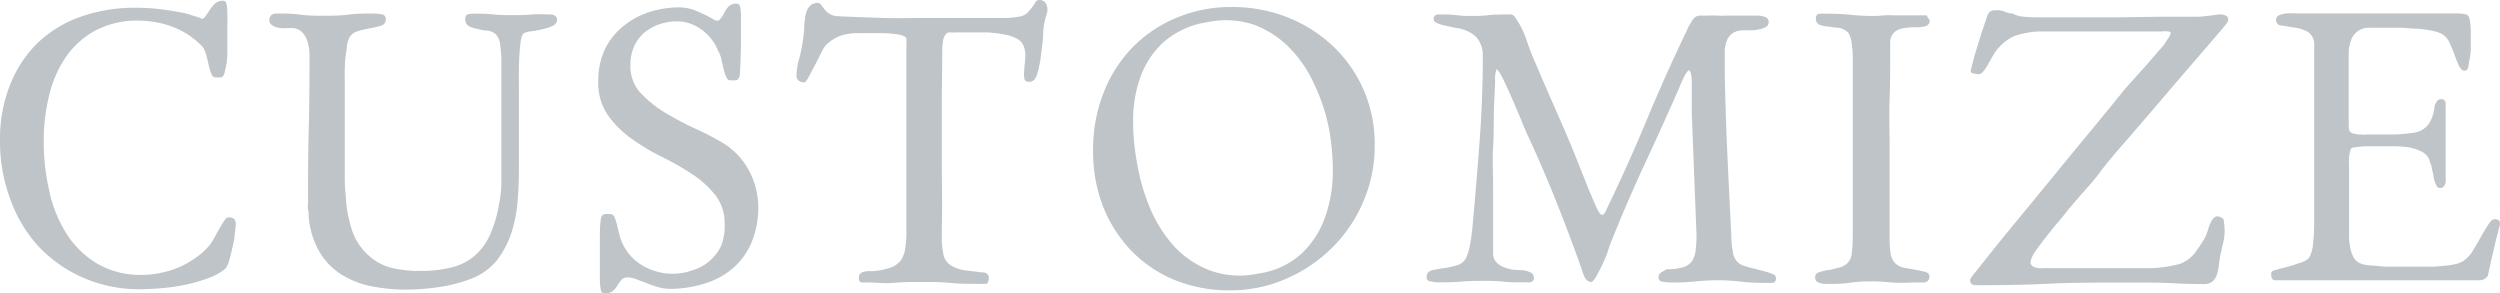
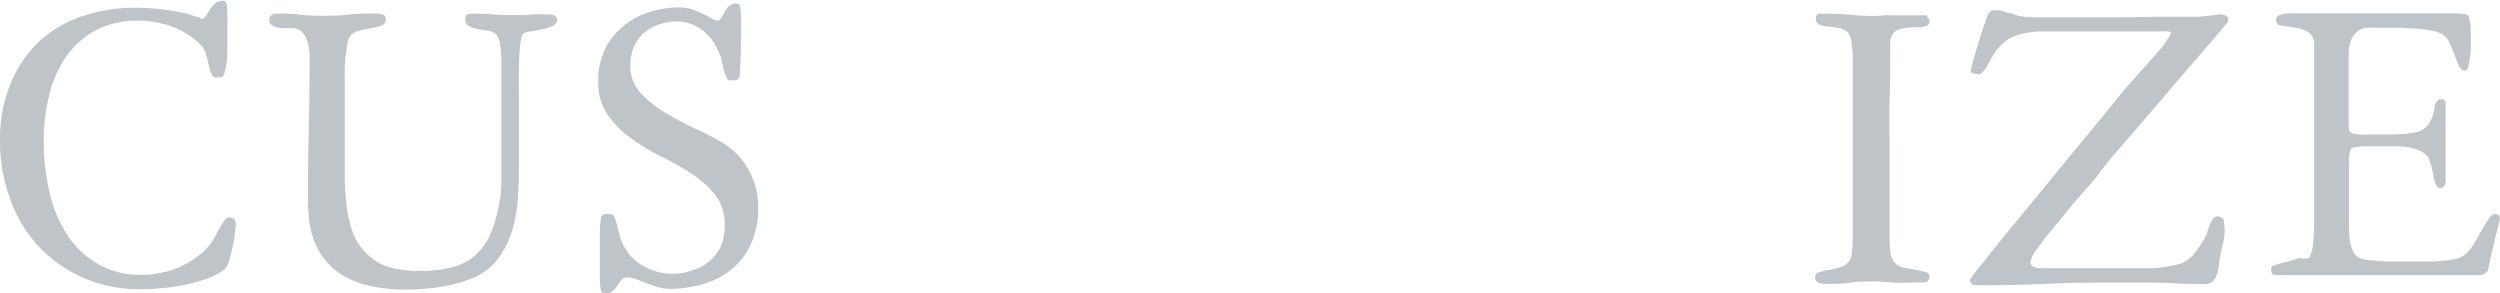
<svg xmlns="http://www.w3.org/2000/svg" width="203.55" height="23.88" viewBox="0 0 203.55 23.88">
  <defs>
    <style>.cls-1{fill:#bfc4c8;}</style>
  </defs>
  <g id="レイヤー_2" data-name="レイヤー 2">
    <g id="レイアウト4">
      <path class="cls-1" d="M18.18.06q.21,0,.27.3a3.73,3.73,0,0,1,.06.72,8.71,8.71,0,0,1,0,.87c0,.3,0,.56,0,.78q0,.78,0,1.56T18.3,5.85a.77.77,0,0,1-.15.36.29.29,0,0,1-.21.09.78.78,0,0,1-.22,0l-.2,0q-.18,0-.3-.27A3.7,3.7,0,0,1,17,5.33c-.06-.25-.12-.52-.19-.79a2.63,2.63,0,0,0-.29-.7,6.48,6.48,0,0,0-2.35-1.61,7.91,7.91,0,0,0-2.87-.55,7.23,7.23,0,0,0-3.54.81,6.93,6.93,0,0,0-2.4,2.16A9.12,9.12,0,0,0,4,7.79a15,15,0,0,0-.44,3.7,17.82,17.82,0,0,0,.44,4A10.56,10.56,0,0,0,5.4,19a7.48,7.48,0,0,0,2.49,2.45,7,7,0,0,0,3.72.93,7.26,7.26,0,0,0,1.5-.17,7.34,7.34,0,0,0,1.51-.47A7.83,7.83,0,0,0,16,20.94a5.33,5.33,0,0,0,1.12-1.05c.1-.14.21-.33.35-.57s.26-.48.4-.72.27-.45.39-.63.23-.27.33-.27a.72.72,0,0,1,.47.12.59.59,0,0,1,.13.45,6.73,6.73,0,0,1-.08.78c0,.36-.11.74-.19,1.12s-.17.75-.27,1.07a1.66,1.66,0,0,1-.3.63,4.31,4.31,0,0,1-1.35.76,13.09,13.09,0,0,1-1.8.53,15.69,15.69,0,0,1-2,.3c-.68.06-1.28.09-1.82.09a11.32,11.32,0,0,1-4.75-1A11.1,11.1,0,0,1,3.08,20,11.26,11.26,0,0,1,.8,16.11,13.35,13.35,0,0,1,0,11.52,12,12,0,0,1,.83,6.88,9.84,9.84,0,0,1,3.1,3.46,9.82,9.82,0,0,1,6.6,1.35,13.35,13.35,0,0,1,11.07.63a17.28,17.28,0,0,1,2,.12c.67.08,1.34.19,2,.33a4.78,4.78,0,0,1,.56.17l.64.19c.14.12.26.11.36,0A5.13,5.13,0,0,0,17,.93a3.85,3.85,0,0,1,.45-.59A1,1,0,0,1,18.18.06Z" />
      <path class="cls-1" d="M45.36,1.59A.56.56,0,0,1,45,2.1a3.19,3.19,0,0,1-.84.28,8.61,8.61,0,0,1-.92.17,1.71,1.71,0,0,0-.58.15c-.14.08-.24.39-.3.94s-.1,1.2-.11,1.94,0,1.51,0,2.31,0,1.5,0,2.1,0,1.08,0,1.62,0,1.08,0,1.62c0,.88,0,1.8-.08,2.76a11.54,11.54,0,0,1-.46,2.74,7.56,7.56,0,0,1-1.17,2.36,5,5,0,0,1-2.22,1.62,12.2,12.2,0,0,1-2.61.67,18.48,18.48,0,0,1-2.64.2,14.36,14.36,0,0,1-2.91-.29,7.24,7.24,0,0,1-2.46-1A5.54,5.54,0,0,1,26,20.49a6.89,6.89,0,0,1-.87-2.88c0-.18,0-.36-.05-.54s0-.36,0-.54V15.42q0-2.55.06-5t.06-5c0-.28,0-.6,0-1a4,4,0,0,0-.15-1,1.92,1.92,0,0,0-.45-.8,1.19,1.19,0,0,0-.91-.33h-.33a2.76,2.76,0,0,1-.38,0,2.32,2.32,0,0,1-.45-.06A1,1,0,0,1,22.09,2a.38.38,0,0,1-.16-.33q0-.57.6-.57c.64,0,1.27,0,1.9.09s1.27.09,1.91.09,1.38,0,2.05-.09,1.36-.09,2.06-.09a3.77,3.77,0,0,1,.6.06.37.37,0,0,1,.36.39A.52.52,0,0,1,31,2.1a8.24,8.24,0,0,1-.91.21,8.72,8.72,0,0,0-1,.24,1.07,1.07,0,0,0-.7.63,2.59,2.59,0,0,0-.15.6c0,.26-.08.55-.11.87s-.05.65-.06,1,0,.66,0,1v5.52c0,.62,0,1.24,0,1.86s0,1.24.08,1.86a10.47,10.47,0,0,0,.58,3.06A4.85,4.85,0,0,0,30,20.79a4.26,4.26,0,0,0,1.82,1,9.4,9.4,0,0,0,2.34.27,10.47,10.47,0,0,0,2.62-.29,4.55,4.55,0,0,0,1.86-.94,4.88,4.88,0,0,0,1.25-1.7,10.29,10.29,0,0,0,.75-2.56,8.28,8.28,0,0,0,.18-1.74V8.37q0-.69,0-1.56t0-1.68a10.79,10.79,0,0,0-.09-1.46,1.45,1.45,0,0,0-.36-.88,1.28,1.28,0,0,0-.69-.3c-.28,0-.56-.08-.83-.14a2.43,2.43,0,0,1-.69-.23.63.63,0,0,1-.28-.59q0-.3.21-.36a1.63,1.63,0,0,1,.45-.06c.52,0,1,0,1.57.06s1.06.06,1.58.06,1.08,0,1.62-.05,1.08,0,1.62,0Q45.36,1.29,45.36,1.59Z" />
      <path class="cls-1" d="M49.17,23.88c-.14,0-.23-.13-.27-.38a5.61,5.61,0,0,1-.06-.88c0-.34,0-.69,0-1.05s0-.65,0-.87c0-.52,0-1,0-1.41s0-.89.08-1.41a.55.55,0,0,1,.13-.36.35.35,0,0,1,.23-.09.78.78,0,0,1,.22,0l.2,0a.37.37,0,0,1,.33.26,3.08,3.08,0,0,1,.21.63c.06.24.12.51.19.79a3.52,3.52,0,0,0,.26.72,4,4,0,0,0,1.68,1.82,4.85,4.85,0,0,0,2.37.64,4.71,4.71,0,0,0,1.66-.29A3.73,3.73,0,0,0,58.72,20,4.38,4.38,0,0,0,59,18.24a3.69,3.69,0,0,0-.77-2.37,8.07,8.07,0,0,0-1.9-1.71,23.31,23.31,0,0,0-2.48-1.41,16.35,16.35,0,0,1-2.47-1.49,7.91,7.91,0,0,1-1.91-1.92,4.59,4.59,0,0,1-.76-2.71,6,6,0,0,1,.52-2.57A5.5,5.5,0,0,1,50.7,2.17,6.46,6.46,0,0,1,52.81,1,8.09,8.09,0,0,1,55.38.6a3.67,3.67,0,0,1,1.41.33,10.11,10.11,0,0,1,1.32.66c.22.12.38.12.49,0a1.6,1.6,0,0,0,.32-.46,2.92,2.92,0,0,1,.37-.57A.84.84,0,0,1,60,.3q.21,0,.27.3a3.73,3.73,0,0,1,.06.72c0,.28,0,.57,0,.87s0,.56,0,.78q0,1.56-.09,3.12a.77.77,0,0,1-.15.36.29.29,0,0,1-.21.09,1,1,0,0,1-.24,0l-.21,0q-.18,0-.3-.27a3.55,3.55,0,0,1-.21-.65c-.06-.24-.12-.51-.18-.77a2.29,2.29,0,0,0-.27-.71,3.9,3.9,0,0,0-1.41-1.77,3.34,3.34,0,0,0-1.89-.63,4.61,4.61,0,0,0-1.49.24,3.7,3.7,0,0,0-1.23.69,3.15,3.15,0,0,0-.82,1.11,3.51,3.51,0,0,0-.3,1.47A3.23,3.23,0,0,0,52,7.39a9,9,0,0,0,2,1.69,26.39,26.39,0,0,0,2.53,1.36A20.36,20.36,0,0,1,59,11.73a5.82,5.82,0,0,1,2,2.19,6.42,6.42,0,0,1,.74,2.88,7.34,7.34,0,0,1-.53,2.89,5.65,5.65,0,0,1-1.47,2.09,6.36,6.36,0,0,1-2.25,1.27,9.57,9.57,0,0,1-2.86.47,3.69,3.69,0,0,1-1.07-.15c-.33-.1-.64-.21-.93-.32l-.81-.31a1.88,1.88,0,0,0-.7-.15.66.66,0,0,0-.53.2,3.1,3.1,0,0,0-.31.44,2,2,0,0,1-.36.45A1,1,0,0,1,49.17,23.88Z" />
-       <path class="cls-1" d="M85.23,1.11a5.86,5.86,0,0,0-.29,1.51c0,.63-.11,1.25-.18,1.85A9.41,9.41,0,0,1,84.46,6c-.13.44-.34.66-.64.66s-.38-.1-.42-.28a2.45,2.45,0,0,1,0-.73c0-.28.06-.6.08-.94a2.2,2.2,0,0,0-.15-1,1.2,1.2,0,0,0-.59-.59,3.57,3.57,0,0,0-1-.32,12.09,12.09,0,0,0-1.28-.16c-.45,0-.87,0-1.27,0h-.81c-.24,0-.44,0-.6,0a2.42,2.42,0,0,1-.39,0A.39.39,0,0,0,77,2.8a1,1,0,0,0-.21.49,5.23,5.23,0,0,0-.07,1L76.68,8c0,1.76,0,3.52,0,5.28s.06,3.52,0,5.28c0,.32,0,.64,0,1a6.27,6.27,0,0,0,.11,1,1.41,1.41,0,0,0,.75,1.12,3.5,3.5,0,0,0,1.26.36l1.18.14c.35,0,.53.18.53.42s-.07.49-.21.51a4.54,4.54,0,0,1-.6,0c-.8,0-1.6,0-2.39-.08s-1.58-.07-2.38-.07-1.44,0-2.15.07S71.4,23,70.68,23l-.5,0c-.17,0-.25-.14-.25-.36a.45.45,0,0,1,.27-.47,1.8,1.8,0,0,1,.57-.1,1.79,1.79,0,0,0,.39,0,5.28,5.28,0,0,0,1.39-.3,1.75,1.75,0,0,0,.8-.58,2.2,2.2,0,0,0,.36-1,9.26,9.26,0,0,0,.09-1.41V4.29c0-.1,0-.29,0-.56a4.31,4.31,0,0,0,0-.55c0-.18-.27-.3-.69-.38a9.51,9.51,0,0,0-1.35-.1H69.84a4.62,4.62,0,0,0-1.34.19,3.26,3.26,0,0,0-1.24.77,2.7,2.7,0,0,0-.39.63c-.16.32-.33.66-.51,1s-.36.67-.53,1-.29.42-.37.42A.71.71,0,0,1,65,6.54a.55.55,0,0,1-.15-.45,5.39,5.39,0,0,1,.24-1.37,14.35,14.35,0,0,0,.39-2.41c0-.22,0-.45.06-.71a2.66,2.66,0,0,1,.13-.67A1.3,1.3,0,0,1,66,.43a.85.85,0,0,1,.6-.19.3.3,0,0,1,.25.15l.26.34a1.63,1.63,0,0,0,.4.38,1.39,1.39,0,0,0,.71.21c1.2.06,2.43.1,3.69.14s2.49,0,3.69,0c1,0,1.88,0,2.77,0s1.82,0,2.78,0c.3,0,.6,0,.91,0A7,7,0,0,0,83,1.35a1.19,1.19,0,0,0,.6-.27A3,3,0,0,0,84,.63a4.33,4.33,0,0,0,.3-.44A.35.35,0,0,1,84.57,0a.6.6,0,0,1,.64.39A1.05,1.05,0,0,1,85.23,1.11Z" />
-       <path class="cls-1" d="M111.93,11.85a11.44,11.44,0,0,1-.92,4.54,11.57,11.57,0,0,1-2.52,3.75,12.14,12.14,0,0,1-3.76,2.55,11.24,11.24,0,0,1-4.62.95,11.77,11.77,0,0,1-4.49-.85A10.46,10.46,0,0,1,92.1,20.4a11.09,11.09,0,0,1-2.3-3.61A12.39,12.39,0,0,1,89,12.21a12.48,12.48,0,0,1,.84-4.62A11,11,0,0,1,92.17,3.9a10.78,10.78,0,0,1,3.59-2.44,11.41,11.41,0,0,1,4.53-.89,12.2,12.2,0,0,1,4.48.82,11.53,11.53,0,0,1,3.71,2.32A10.81,10.81,0,0,1,111,7.26,11.07,11.07,0,0,1,111.93,11.85Zm-3.72-1.35A15.33,15.33,0,0,0,107,6.84a10.39,10.39,0,0,0-2.06-3A7.86,7.86,0,0,0,102.06,2a7.31,7.31,0,0,0-3.78-.19,6.94,6.94,0,0,0-3.54,1.62,7.11,7.11,0,0,0-1.88,2.82,10.35,10.35,0,0,0-.6,3.46,18,18,0,0,0,.32,3.56,16.32,16.32,0,0,0,1,3.54A11,11,0,0,0,95.55,20a7.68,7.68,0,0,0,2.91,2,7.1,7.1,0,0,0,4,.27A6.47,6.47,0,0,0,106,20.62a7.45,7.45,0,0,0,1.89-2.94,11.17,11.17,0,0,0,.63-3.58A19.06,19.06,0,0,0,108.21,10.5Z" />
-       <path class="cls-1" d="M144,1.83a.42.42,0,0,1-.24.38,2.12,2.12,0,0,1-.57.19,4.93,4.93,0,0,1-.66.07c-.22,0-.39,0-.51,0a1.64,1.64,0,0,0-.93.22,1.37,1.37,0,0,0-.48.59,2.6,2.6,0,0,0-.18.84q0,.48,0,1v.75q.06,3.42.21,6.66t.33,6.78q0,.54.12,1.2a1.33,1.33,0,0,0,.6,1,2.42,2.42,0,0,0,.51.19,7.32,7.32,0,0,0,.78.21l.81.21a4.33,4.33,0,0,1,.63.23.34.34,0,0,1,.18.33.32.32,0,0,1-.29.35,5.46,5.46,0,0,1-.58,0h-.3a15,15,0,0,1-1.76-.11,14.79,14.79,0,0,0-1.75-.1,18.14,18.14,0,0,0-1.94.1A18,18,0,0,1,136,23a4,4,0,0,1-.59-.06c-.25,0-.37-.16-.37-.36a.44.44,0,0,1,.24-.41l.42-.25a4.59,4.59,0,0,0,1.3-.15,1.37,1.37,0,0,0,.74-.48,1.86,1.86,0,0,0,.31-.86,9.3,9.3,0,0,0,.08-1.3l-.39-10c0-.52,0-1,0-1.41s0-.77,0-1q0-.9-.24-1a1.08,1.08,0,0,0-.26.31,4.66,4.66,0,0,0-.25.5c-.08.18-.16.35-.23.52s-.12.3-.16.38q-1.38,3.12-2.72,6t-2.62,6.06c-.1.24-.22.55-.36,1s-.3.76-.47,1.12-.33.67-.49.94-.3.41-.42.41-.39-.14-.51-.42a4.71,4.71,0,0,1-.24-.66q-1-2.82-2.09-5.55t-2.35-5.43c-.08-.18-.24-.55-.47-1.11s-.48-1.15-.75-1.77-.52-1.17-.76-1.65-.41-.72-.51-.72a2.47,2.47,0,0,0-.11.88c0,.59-.06,1.36-.09,2.3s0,2-.07,3.13,0,2.28,0,3.38,0,2.12,0,3.06,0,1.66,0,2.16a1.09,1.09,0,0,0,.25.78,1.74,1.74,0,0,0,.63.42,3.48,3.48,0,0,0,.83.21L124,22a2,2,0,0,1,.63.19.47.47,0,0,1,.26.44c0,.22-.13.34-.38.36l-.58,0c-.52,0-1,0-1.55-.06s-1-.06-1.54-.06-1.28,0-1.91.06-1.26.06-1.9.06a2.83,2.83,0,0,1-.53-.08c-.23,0-.34-.15-.34-.31a.54.54,0,0,1,.42-.59c.28-.06.6-.13,1-.18a7,7,0,0,0,1.08-.24,1.18,1.18,0,0,0,.78-.76,4.77,4.77,0,0,0,.27-1q.09-.54.15-1.05.33-3.54.6-7.14t.27-7.14A2.21,2.21,0,0,0,120.18,3a2.88,2.88,0,0,0-1.59-.72l-.45-.09-.62-.14a2.53,2.53,0,0,1-.55-.19q-.24-.12-.24-.3a.34.34,0,0,1,.33-.38c.22,0,.41,0,.57,0a7.54,7.54,0,0,1,1,.06,7.7,7.7,0,0,0,1,.06c.52,0,1,0,1.51-.06s1-.06,1.52-.06a2.18,2.18,0,0,1,.39,0,.45.45,0,0,1,.3.22,6.58,6.58,0,0,1,.9,1.75c.22.66.46,1.28.72,1.88.6,1.4,1.2,2.79,1.81,4.17S128,12,128.55,13.41l.48,1.2c.18.46.36.9.54,1.33s.34.8.49,1.1.28.45.38.45.19-.08.27-.24.15-.31.21-.45q1.71-3.54,3.21-7.16c1-2.4,2.07-4.79,3.21-7.15a4.48,4.48,0,0,1,.57-1,.7.7,0,0,1,.54-.22h.63a7.42,7.42,0,0,1,.79,0,6.49,6.49,0,0,0,.71,0q.66,0,1.29,0t1.29,0a1.61,1.61,0,0,1,.54.11A.4.4,0,0,1,144,1.83Z" />
      <path class="cls-1" d="M157.11,1.62a.46.46,0,0,1-.32.51,2.65,2.65,0,0,1-.73.09,5.14,5.14,0,0,0-1.26.12,1.19,1.19,0,0,0-.66.39,1.2,1.2,0,0,0-.24.66q0,.39,0,.93c0,1.26,0,2.51-.05,3.75s0,2.49,0,3.75v7.65a8.71,8.71,0,0,0,.07,1.08,1.46,1.46,0,0,0,.44.93,1.5,1.5,0,0,0,.73.33l.9.16c.29.06.55.11.77.17s.33.18.33.36a.45.45,0,0,1-.44.5c-.29,0-.58,0-.88,0A15.76,15.76,0,0,1,154,23a15.76,15.76,0,0,0-1.68-.09,11.35,11.35,0,0,0-1.62.1,11.25,11.25,0,0,1-1.62.11h-.42a1.71,1.71,0,0,1-.59-.11.43.43,0,0,1-.28-.46.4.4,0,0,1,.3-.38,6.4,6.4,0,0,1,.7-.18c.27,0,.56-.11.86-.18a1.56,1.56,0,0,0,.75-.37,1.23,1.23,0,0,0,.37-.85,10,10,0,0,0,.08-1.19v-.63l0-10.5c0-.52,0-1,0-1.53s0-1,0-1.5V4.62a7.52,7.52,0,0,0-.09-1.11,2,2,0,0,0-.27-.84,1.48,1.48,0,0,0-.78-.41c-.3,0-.59-.08-.87-.1a2.27,2.27,0,0,1-.71-.15.52.52,0,0,1-.28-.54.32.32,0,0,1,.28-.35,3.4,3.4,0,0,1,.53,0h.33a17.24,17.24,0,0,1,1.75.09,17.44,17.44,0,0,0,1.76.09,6.53,6.53,0,0,0,.87-.05,8.71,8.71,0,0,1,.87,0h2.61a.64.64,0,0,1,.12.21A.69.69,0,0,1,157.11,1.62Z" />
      <path class="cls-1" d="M162.36.84a2.72,2.72,0,0,1,.48,0l.27.07.28.11a2.15,2.15,0,0,0,.5.09,1.85,1.85,0,0,0,.81.24,9.26,9.26,0,0,0,1,.06h.57l3,0,3.37,0,3.39-.05,3,0a4.8,4.8,0,0,0,.75-.08c.3,0,.57-.08.82-.1a1.24,1.24,0,0,1,.63.09c.17.08.23.24.17.48a6.64,6.64,0,0,1-.51.65c-.34.41-.8.94-1.37,1.6l-1.95,2.26-2.25,2.63c-.77.9-1.54,1.8-2.31,2.68S171.58,13.21,171,14s-1.17,1.4-1.62,1.92L168.45,17c-.16.22-.41.52-.74.92s-.67.8-1,1.22-.66.84-.93,1.24a2.48,2.48,0,0,0-.46.94.39.39,0,0,0,.19.36,1.13,1.13,0,0,0,.47.15,3.57,3.57,0,0,0,.57,0h.54c.9,0,1.87,0,2.92,0h2.93c.7,0,1.46,0,2.28,0a10.08,10.08,0,0,0,2.28-.35,2.72,2.72,0,0,0,1.15-.82,13.52,13.52,0,0,0,.83-1.22,3.81,3.81,0,0,0,.3-.74,3.52,3.52,0,0,1,.28-.7.75.75,0,0,1,.39-.38.71.71,0,0,1,.59.23,5.54,5.54,0,0,1,.09,1,4.06,4.06,0,0,1-.14,1c-.09.36-.16.7-.22,1s-.08.49-.11.76a3.43,3.43,0,0,1-.16.75,1.29,1.29,0,0,1-.36.56,1.07,1.07,0,0,1-.72.21q-1.14,0-2.28-.06t-2.28-.06h-2.61c-1.82,0-3.72,0-5.69.1s-3.86.11-5.68.11q-.48,0-.48-.45a4.12,4.12,0,0,1,.49-.68l1.29-1.62c.53-.67,1.15-1.42,1.85-2.28l2.16-2.62,2.2-2.69c.73-.88,1.4-1.7,2-2.42l1.56-1.9.86-1.06q.21-.27.78-.9l1.17-1.3,1.11-1.28a4.46,4.46,0,0,0,.6-.81,1.13,1.13,0,0,0,.15-.23,1.34,1.34,0,0,0,.12-.25c0-.08,0-.14-.2-.17a2.88,2.88,0,0,0-.55,0h-.6l-.39,0h-3.9l-1.85,0-1.77,0c-.57,0-1.07,0-1.51,0a7.51,7.51,0,0,0-1.74.3,3.37,3.37,0,0,0-1.47,1,2.93,2.93,0,0,0-.45.6c-.14.24-.28.48-.41.72a3.79,3.79,0,0,1-.4.61.57.57,0,0,1-.39.26,1.52,1.52,0,0,1-.44-.08c-.19,0-.25-.15-.19-.31q.18-.78.42-1.56l.48-1.56c.16-.44.29-.84.4-1.18S162.08.84,162.36.84Z" />
-       <path class="cls-1" d="M200.7,5.76c-.2,0-.36-.13-.48-.38a8.81,8.81,0,0,1-.36-.88c-.12-.34-.26-.67-.41-1a1.56,1.56,0,0,0-.64-.74A3.2,3.2,0,0,0,198,2.5a10.8,10.8,0,0,0-1.14-.16c-.42,0-.86-.06-1.31-.08H193a1.6,1.6,0,0,0-1.05.29,1.63,1.63,0,0,0-.53.73,3.48,3.48,0,0,0-.19,1c0,.38,0,.73,0,1.07,0,.68,0,1.36,0,2s0,1.36,0,2v.69a2.68,2.68,0,0,0,.06.63.64.64,0,0,0,.36.21,2.72,2.72,0,0,0,.52.07,2.62,2.62,0,0,0,.56,0h2.1a12.81,12.81,0,0,0,1.65-.14,1.8,1.8,0,0,0,1.29-.75,3,3,0,0,0,.45-1.47l.19-.35a.41.41,0,0,1,.35-.16.31.31,0,0,1,.36.3q0,.3,0,.63,0,.63,0,1.26t0,1.26c0,.42,0,.84,0,1.25s0,.82,0,1.24c0,.1,0,.22,0,.37a2.14,2.14,0,0,1,0,.44.7.7,0,0,1-.14.34.37.37,0,0,1-.31.14q-.21,0-.33-.27a3,3,0,0,1-.2-.62c0-.22-.09-.46-.13-.68a1.49,1.49,0,0,0-.15-.5,1.25,1.25,0,0,0-.62-.86,3.83,3.83,0,0,0-1.17-.39,8.11,8.11,0,0,0-1.41-.08H193c-.16,0-.33,0-.51,0l-.53.05-.37.06q-.18,0-.24.27a3.79,3.79,0,0,0-.09.54,4,4,0,0,0,0,.6c0,.2,0,.34,0,.42v4.74c0,.22,0,.47,0,.73a5.58,5.58,0,0,0,.09.81,3,3,0,0,0,.24.75,1.17,1.17,0,0,0,.5.53,2.84,2.84,0,0,0,.84.2c.4,0,.82.08,1.27.1l1.31,0c.42,0,.72,0,.9,0h.93l.87,0,.91-.08a6.24,6.24,0,0,0,.81-.13,2.11,2.11,0,0,0,.62-.24,2.66,2.66,0,0,0,.78-.84c.24-.38.46-.76.67-1.14s.41-.71.6-1,.37-.44.53-.44.37.08.4.24a.74.74,0,0,1-.07.48s0,.12-.06.3a2,2,0,0,1-.09.33c0,.06-.07.26-.15.61s-.17.73-.26,1.11-.2.91-.34,1.55a.84.84,0,0,1-.75.36H187.65l-.86,0c-.29,0-.58,0-.88,0s-.44,0-.66,0-.33-.18-.33-.48.12-.28.37-.36.55-.16.9-.24a7.79,7.79,0,0,0,1-.32A1.55,1.55,0,0,0,188,21a2.74,2.74,0,0,0,.33-1.17,16.09,16.09,0,0,0,.09-1.77c0-.66,0-1.32,0-2s0-1.25,0-1.75q0-2.43,0-4.83t0-4.83V3.84a1.39,1.39,0,0,0,0-.27,1.15,1.15,0,0,0-.56-1,3,3,0,0,0-1.08-.33l-1-.16c-.31,0-.46-.2-.46-.46a.39.39,0,0,1,.25-.38,2.39,2.39,0,0,1,.6-.15,5.93,5.93,0,0,1,.74,0h.66c.68,0,1.36,0,2,0s1.37,0,2.07,0c1.38,0,2.73,0,4.06,0s2.69,0,4.07,0H200a3.68,3.68,0,0,1,.66.06.43.43,0,0,1,.39.3,5.69,5.69,0,0,1,.12,1.11c0,.18,0,.4,0,.65s0,.55,0,.91A8,8,0,0,1,201,5.21C201,5.55,200.86,5.74,200.7,5.76Z" />
+       <path class="cls-1" d="M200.7,5.76c-.2,0-.36-.13-.48-.38a8.81,8.81,0,0,1-.36-.88c-.12-.34-.26-.67-.41-1a1.56,1.56,0,0,0-.64-.74A3.2,3.2,0,0,0,198,2.5a10.8,10.8,0,0,0-1.14-.16c-.42,0-.86-.06-1.31-.08H193a1.6,1.6,0,0,0-1.05.29,1.63,1.63,0,0,0-.53.73,3.48,3.48,0,0,0-.19,1c0,.38,0,.73,0,1.07,0,.68,0,1.36,0,2s0,1.36,0,2v.69a2.68,2.68,0,0,0,.06.63.64.64,0,0,0,.36.21,2.72,2.72,0,0,0,.52.07,2.62,2.62,0,0,0,.56,0h2.1a12.81,12.81,0,0,0,1.65-.14,1.8,1.8,0,0,0,1.29-.75,3,3,0,0,0,.45-1.47l.19-.35a.41.41,0,0,1,.35-.16.31.31,0,0,1,.36.3q0,.3,0,.63,0,.63,0,1.26t0,1.26c0,.42,0,.84,0,1.25s0,.82,0,1.24c0,.1,0,.22,0,.37a2.14,2.14,0,0,1,0,.44.7.7,0,0,1-.14.34.37.37,0,0,1-.31.14q-.21,0-.33-.27a3,3,0,0,1-.2-.62c0-.22-.09-.46-.13-.68a1.49,1.49,0,0,0-.15-.5,1.25,1.25,0,0,0-.62-.86,3.83,3.83,0,0,0-1.17-.39,8.11,8.11,0,0,0-1.41-.08H193c-.16,0-.33,0-.51,0l-.53.05-.37.06q-.18,0-.24.27a3.79,3.79,0,0,0-.09.54,4,4,0,0,0,0,.6v4.74c0,.22,0,.47,0,.73a5.58,5.58,0,0,0,.09.81,3,3,0,0,0,.24.75,1.17,1.17,0,0,0,.5.53,2.84,2.84,0,0,0,.84.2c.4,0,.82.08,1.27.1l1.31,0c.42,0,.72,0,.9,0h.93l.87,0,.91-.08a6.24,6.24,0,0,0,.81-.13,2.11,2.11,0,0,0,.62-.24,2.66,2.66,0,0,0,.78-.84c.24-.38.46-.76.67-1.14s.41-.71.6-1,.37-.44.53-.44.37.08.4.24a.74.74,0,0,1-.07.48s0,.12-.06.3a2,2,0,0,1-.09.33c0,.06-.07.26-.15.61s-.17.73-.26,1.11-.2.91-.34,1.55a.84.84,0,0,1-.75.36H187.65l-.86,0c-.29,0-.58,0-.88,0s-.44,0-.66,0-.33-.18-.33-.48.12-.28.37-.36.55-.16.9-.24a7.79,7.79,0,0,0,1-.32A1.55,1.55,0,0,0,188,21a2.74,2.74,0,0,0,.33-1.17,16.09,16.09,0,0,0,.09-1.77c0-.66,0-1.32,0-2s0-1.25,0-1.75q0-2.43,0-4.83t0-4.83V3.84a1.39,1.39,0,0,0,0-.27,1.15,1.15,0,0,0-.56-1,3,3,0,0,0-1.08-.33l-1-.16c-.31,0-.46-.2-.46-.46a.39.39,0,0,1,.25-.38,2.39,2.39,0,0,1,.6-.15,5.93,5.93,0,0,1,.74,0h.66c.68,0,1.36,0,2,0s1.37,0,2.07,0c1.38,0,2.73,0,4.06,0s2.69,0,4.07,0H200a3.68,3.68,0,0,1,.66.06.43.43,0,0,1,.39.3,5.69,5.69,0,0,1,.12,1.11c0,.18,0,.4,0,.65s0,.55,0,.91A8,8,0,0,1,201,5.21C201,5.55,200.86,5.74,200.7,5.76Z" />
    </g>
  </g>
</svg>